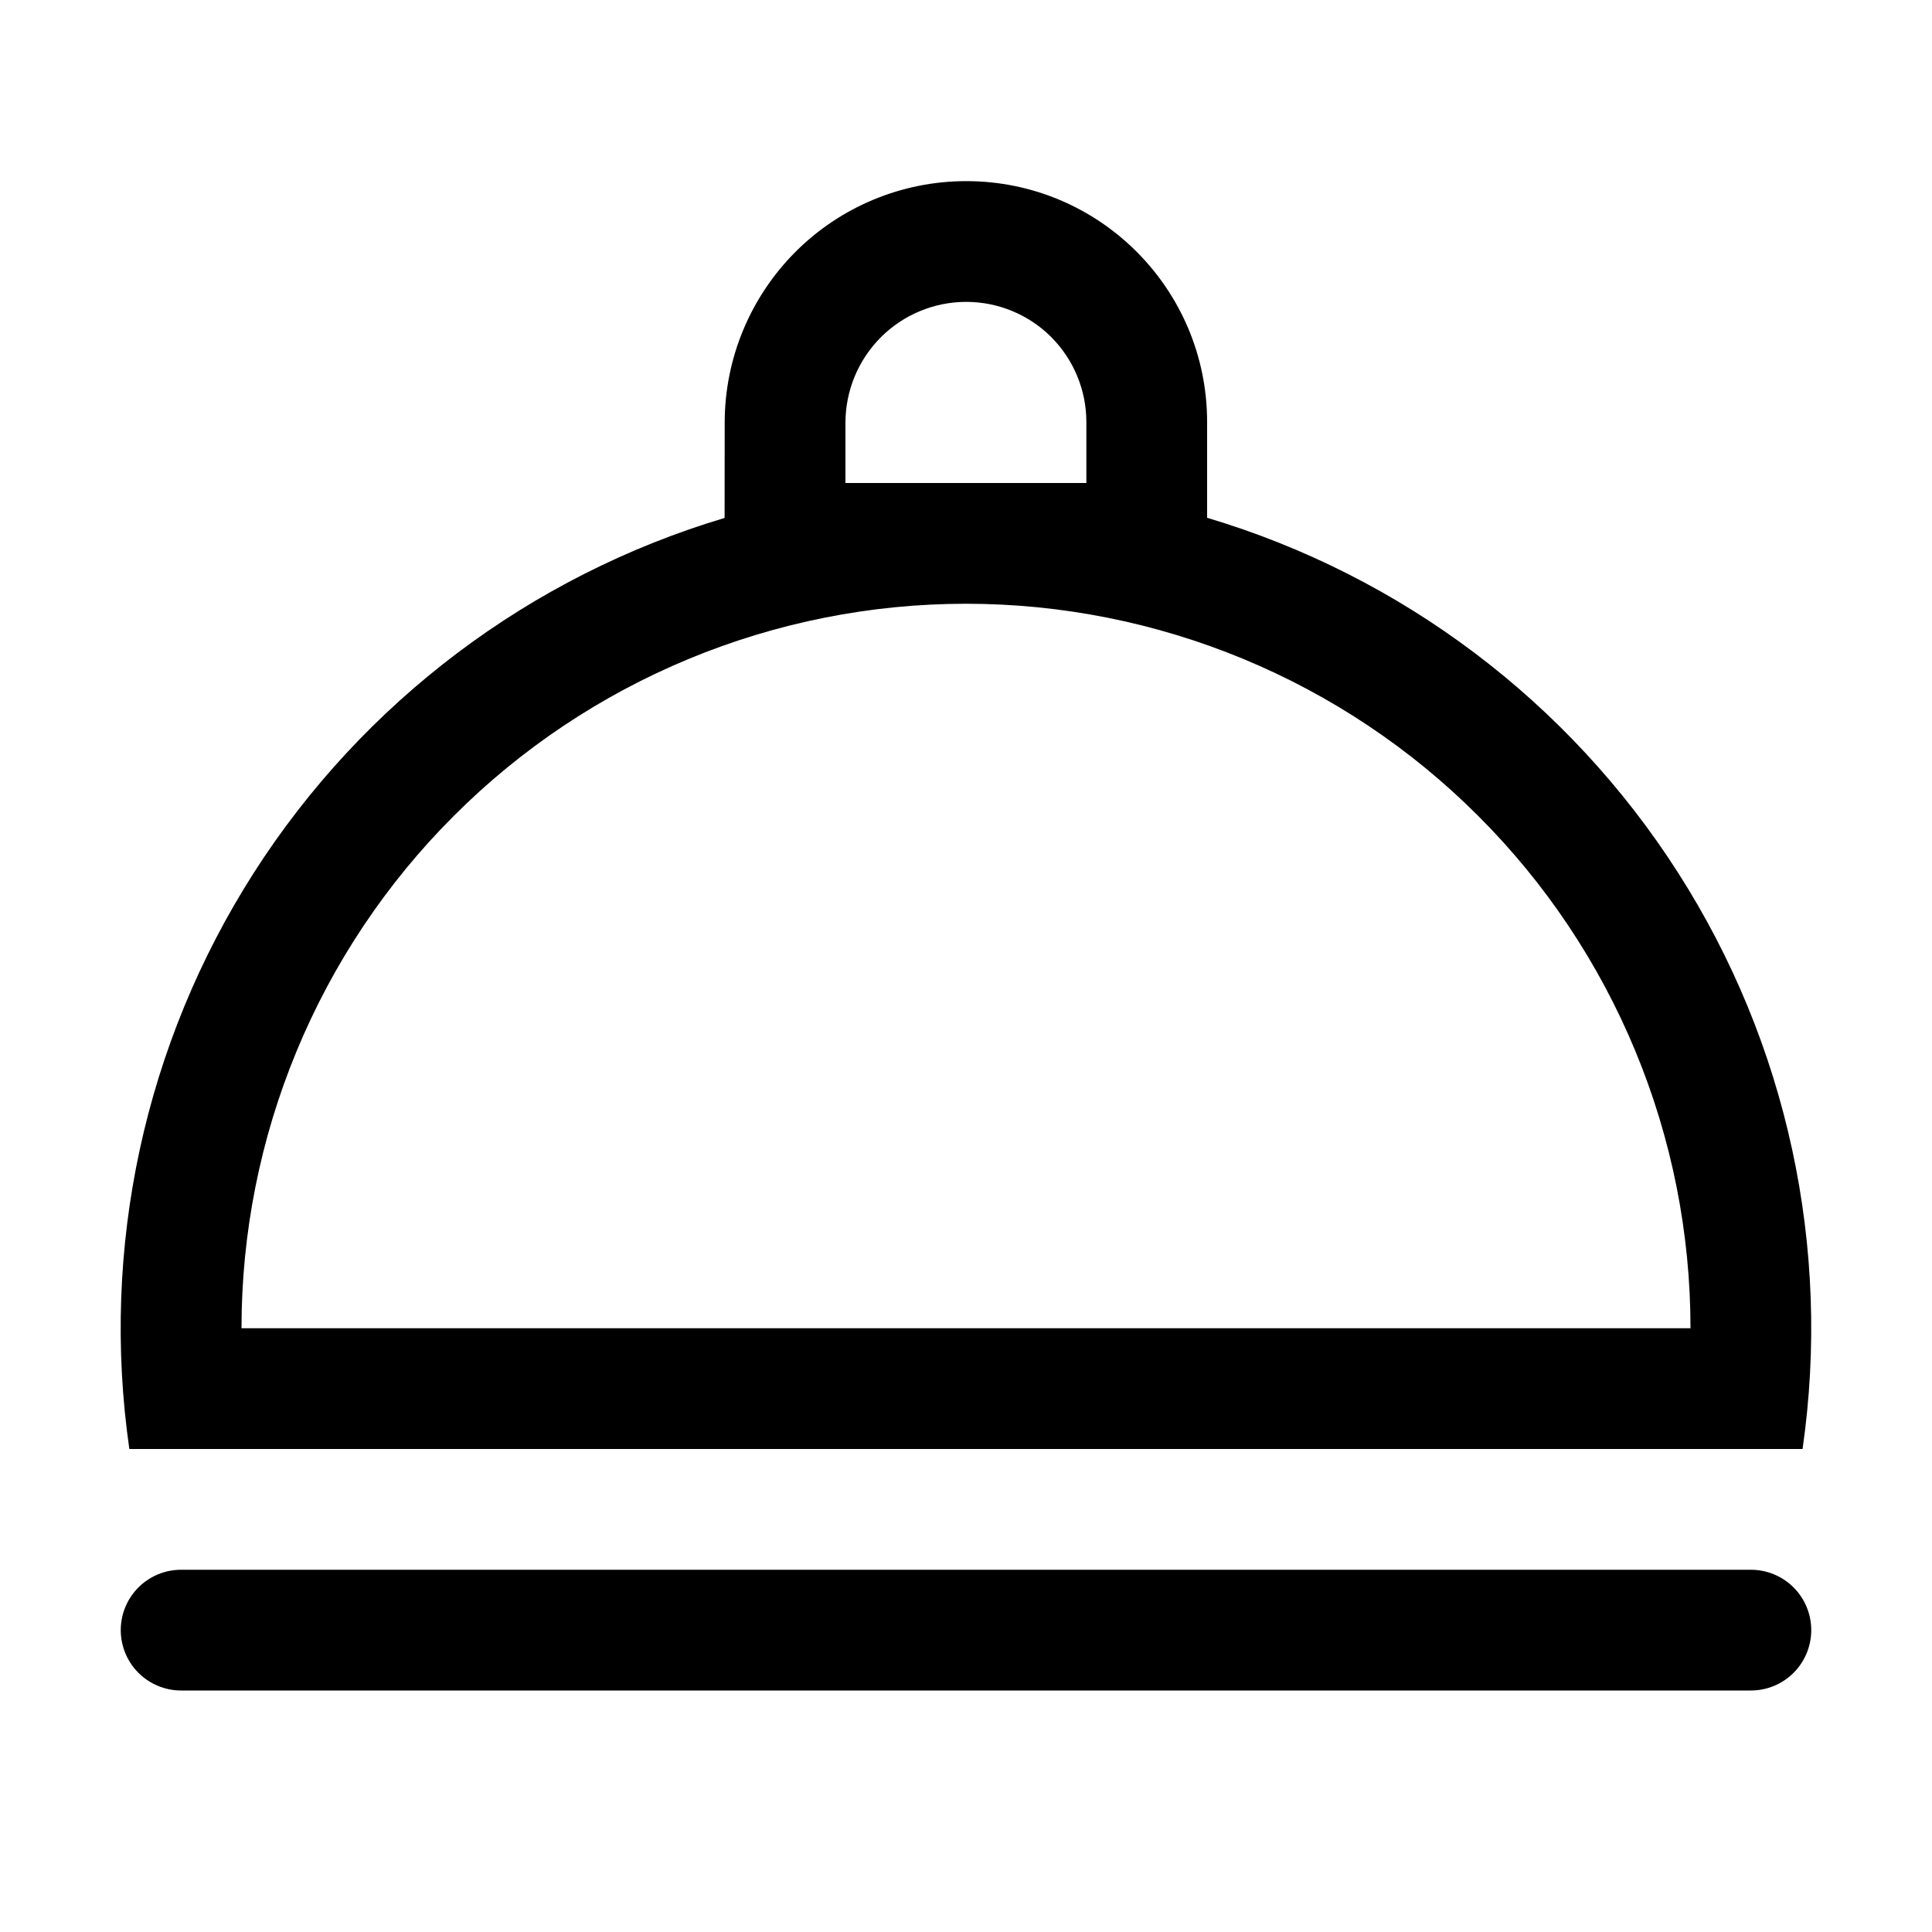
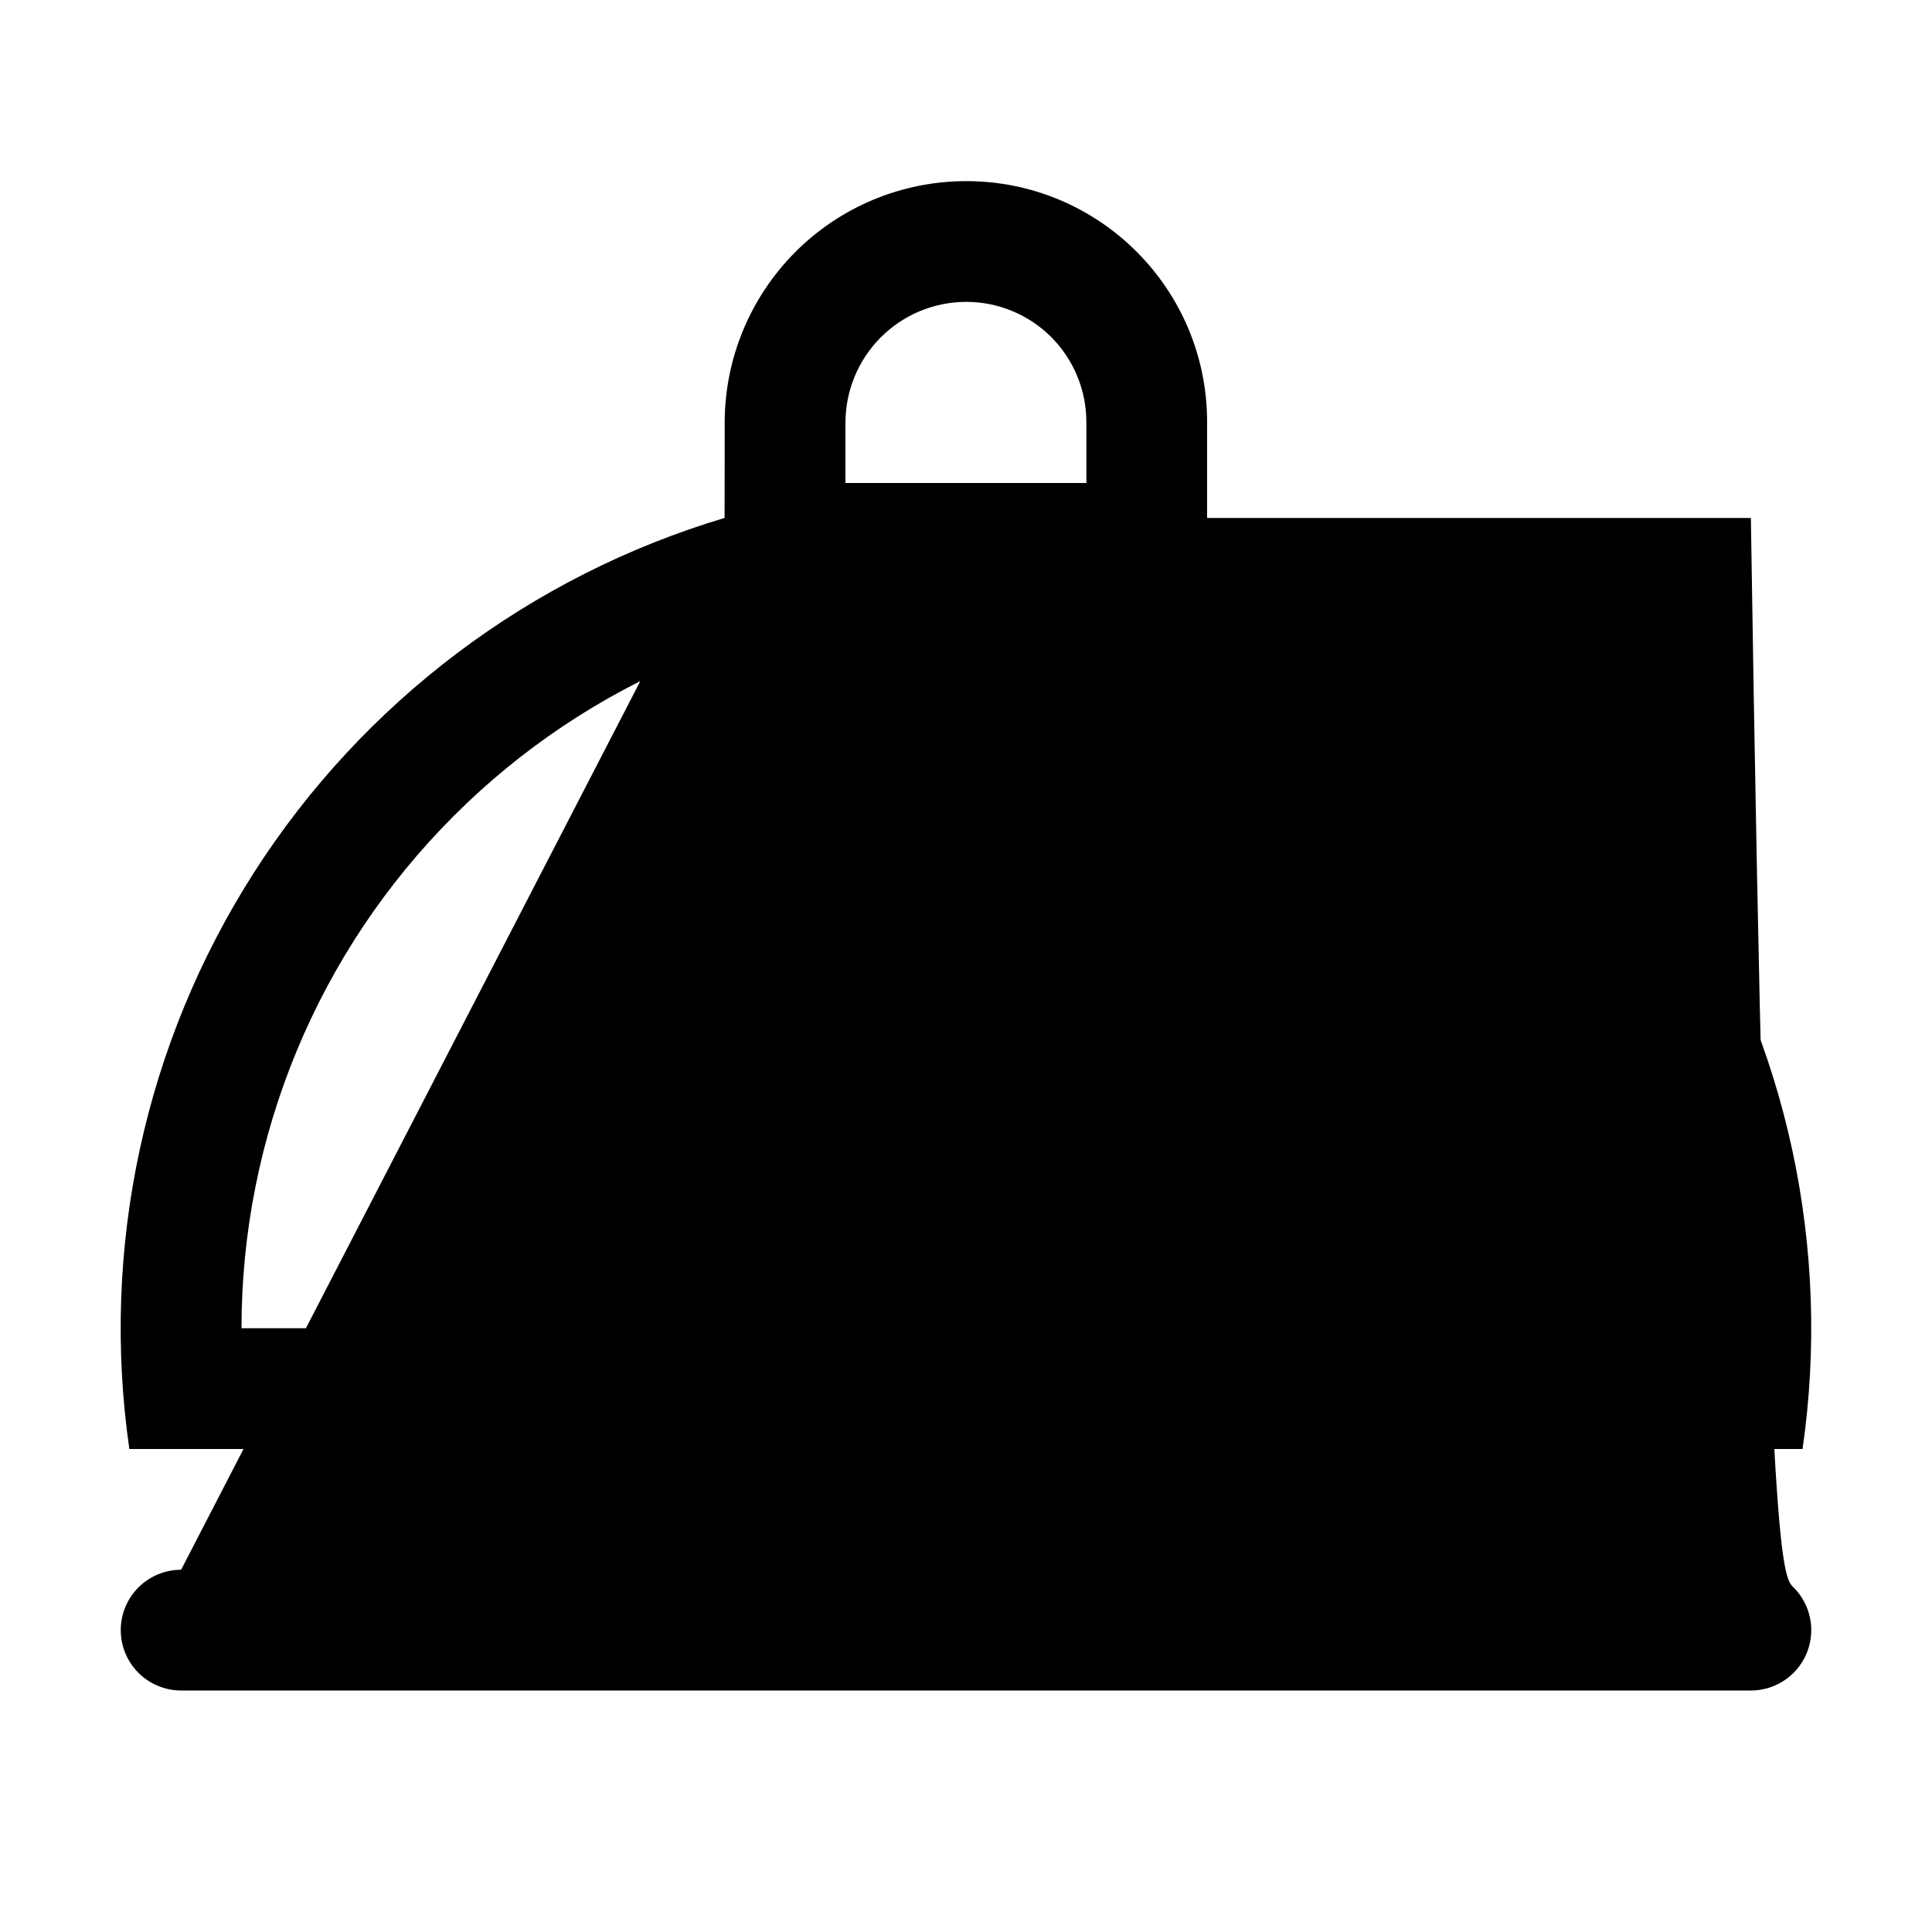
<svg xmlns="http://www.w3.org/2000/svg" width="20" height="20" viewBox="0 0 20 20" fill="none">
-   <path d="M7.501 5.362L7.502 4.372C7.503 3.71 7.767 3.075 8.236 2.606C8.704 2.138 9.34 1.875 10.002 1.875C11.38 1.875 12.496 2.991 12.496 4.369V5.36C14.509 5.96 16.239 7.264 17.371 9.034C18.503 10.803 18.96 12.921 18.66 15H1.339C1.039 12.922 1.496 10.805 2.627 9.036C3.758 7.267 5.488 5.963 7.5 5.362H7.501ZM1.875 16.25H18.125C18.291 16.25 18.45 16.316 18.567 16.433C18.684 16.55 18.75 16.709 18.75 16.875C18.75 17.041 18.684 17.2 18.567 17.317C18.45 17.434 18.291 17.5 18.125 17.5H1.875C1.709 17.5 1.55 17.434 1.433 17.317C1.316 17.2 1.25 17.041 1.25 16.875C1.25 16.709 1.316 16.55 1.433 16.433C1.55 16.316 1.709 16.25 1.875 16.25ZM2.5 13.75H17.5C17.5 12.765 17.306 11.79 16.929 10.88C16.552 9.97 16 9.143 15.303 8.447C14.607 7.75 13.78 7.198 12.87 6.821C11.96 6.444 10.985 6.25 10 6.25C9.015 6.25 8.04 6.444 7.13 6.821C6.22 7.198 5.393 7.75 4.697 8.447C4 9.143 3.448 9.97 3.071 10.88C2.694 11.79 2.5 12.765 2.5 13.75ZM11.246 5V4.369C11.246 4.039 11.115 3.723 10.882 3.489C10.649 3.256 10.332 3.125 10.002 3.125C9.671 3.125 9.353 3.257 9.119 3.491C8.885 3.725 8.753 4.042 8.752 4.374V5H11.246Z" fill="black" />
+   <path d="M7.501 5.362L7.502 4.372C7.503 3.71 7.767 3.075 8.236 2.606C8.704 2.138 9.34 1.875 10.002 1.875C11.38 1.875 12.496 2.991 12.496 4.369V5.36C14.509 5.96 16.239 7.264 17.371 9.034C18.503 10.803 18.96 12.921 18.66 15H1.339C1.039 12.922 1.496 10.805 2.627 9.036C3.758 7.267 5.488 5.963 7.5 5.362H7.501ZH18.125C18.291 16.25 18.45 16.316 18.567 16.433C18.684 16.55 18.75 16.709 18.75 16.875C18.75 17.041 18.684 17.2 18.567 17.317C18.45 17.434 18.291 17.5 18.125 17.5H1.875C1.709 17.5 1.55 17.434 1.433 17.317C1.316 17.2 1.25 17.041 1.25 16.875C1.25 16.709 1.316 16.55 1.433 16.433C1.55 16.316 1.709 16.25 1.875 16.25ZM2.5 13.75H17.5C17.5 12.765 17.306 11.79 16.929 10.88C16.552 9.97 16 9.143 15.303 8.447C14.607 7.75 13.78 7.198 12.87 6.821C11.96 6.444 10.985 6.25 10 6.25C9.015 6.25 8.04 6.444 7.13 6.821C6.22 7.198 5.393 7.75 4.697 8.447C4 9.143 3.448 9.97 3.071 10.88C2.694 11.79 2.5 12.765 2.5 13.75ZM11.246 5V4.369C11.246 4.039 11.115 3.723 10.882 3.489C10.649 3.256 10.332 3.125 10.002 3.125C9.671 3.125 9.353 3.257 9.119 3.491C8.885 3.725 8.753 4.042 8.752 4.374V5H11.246Z" fill="black" />
</svg>